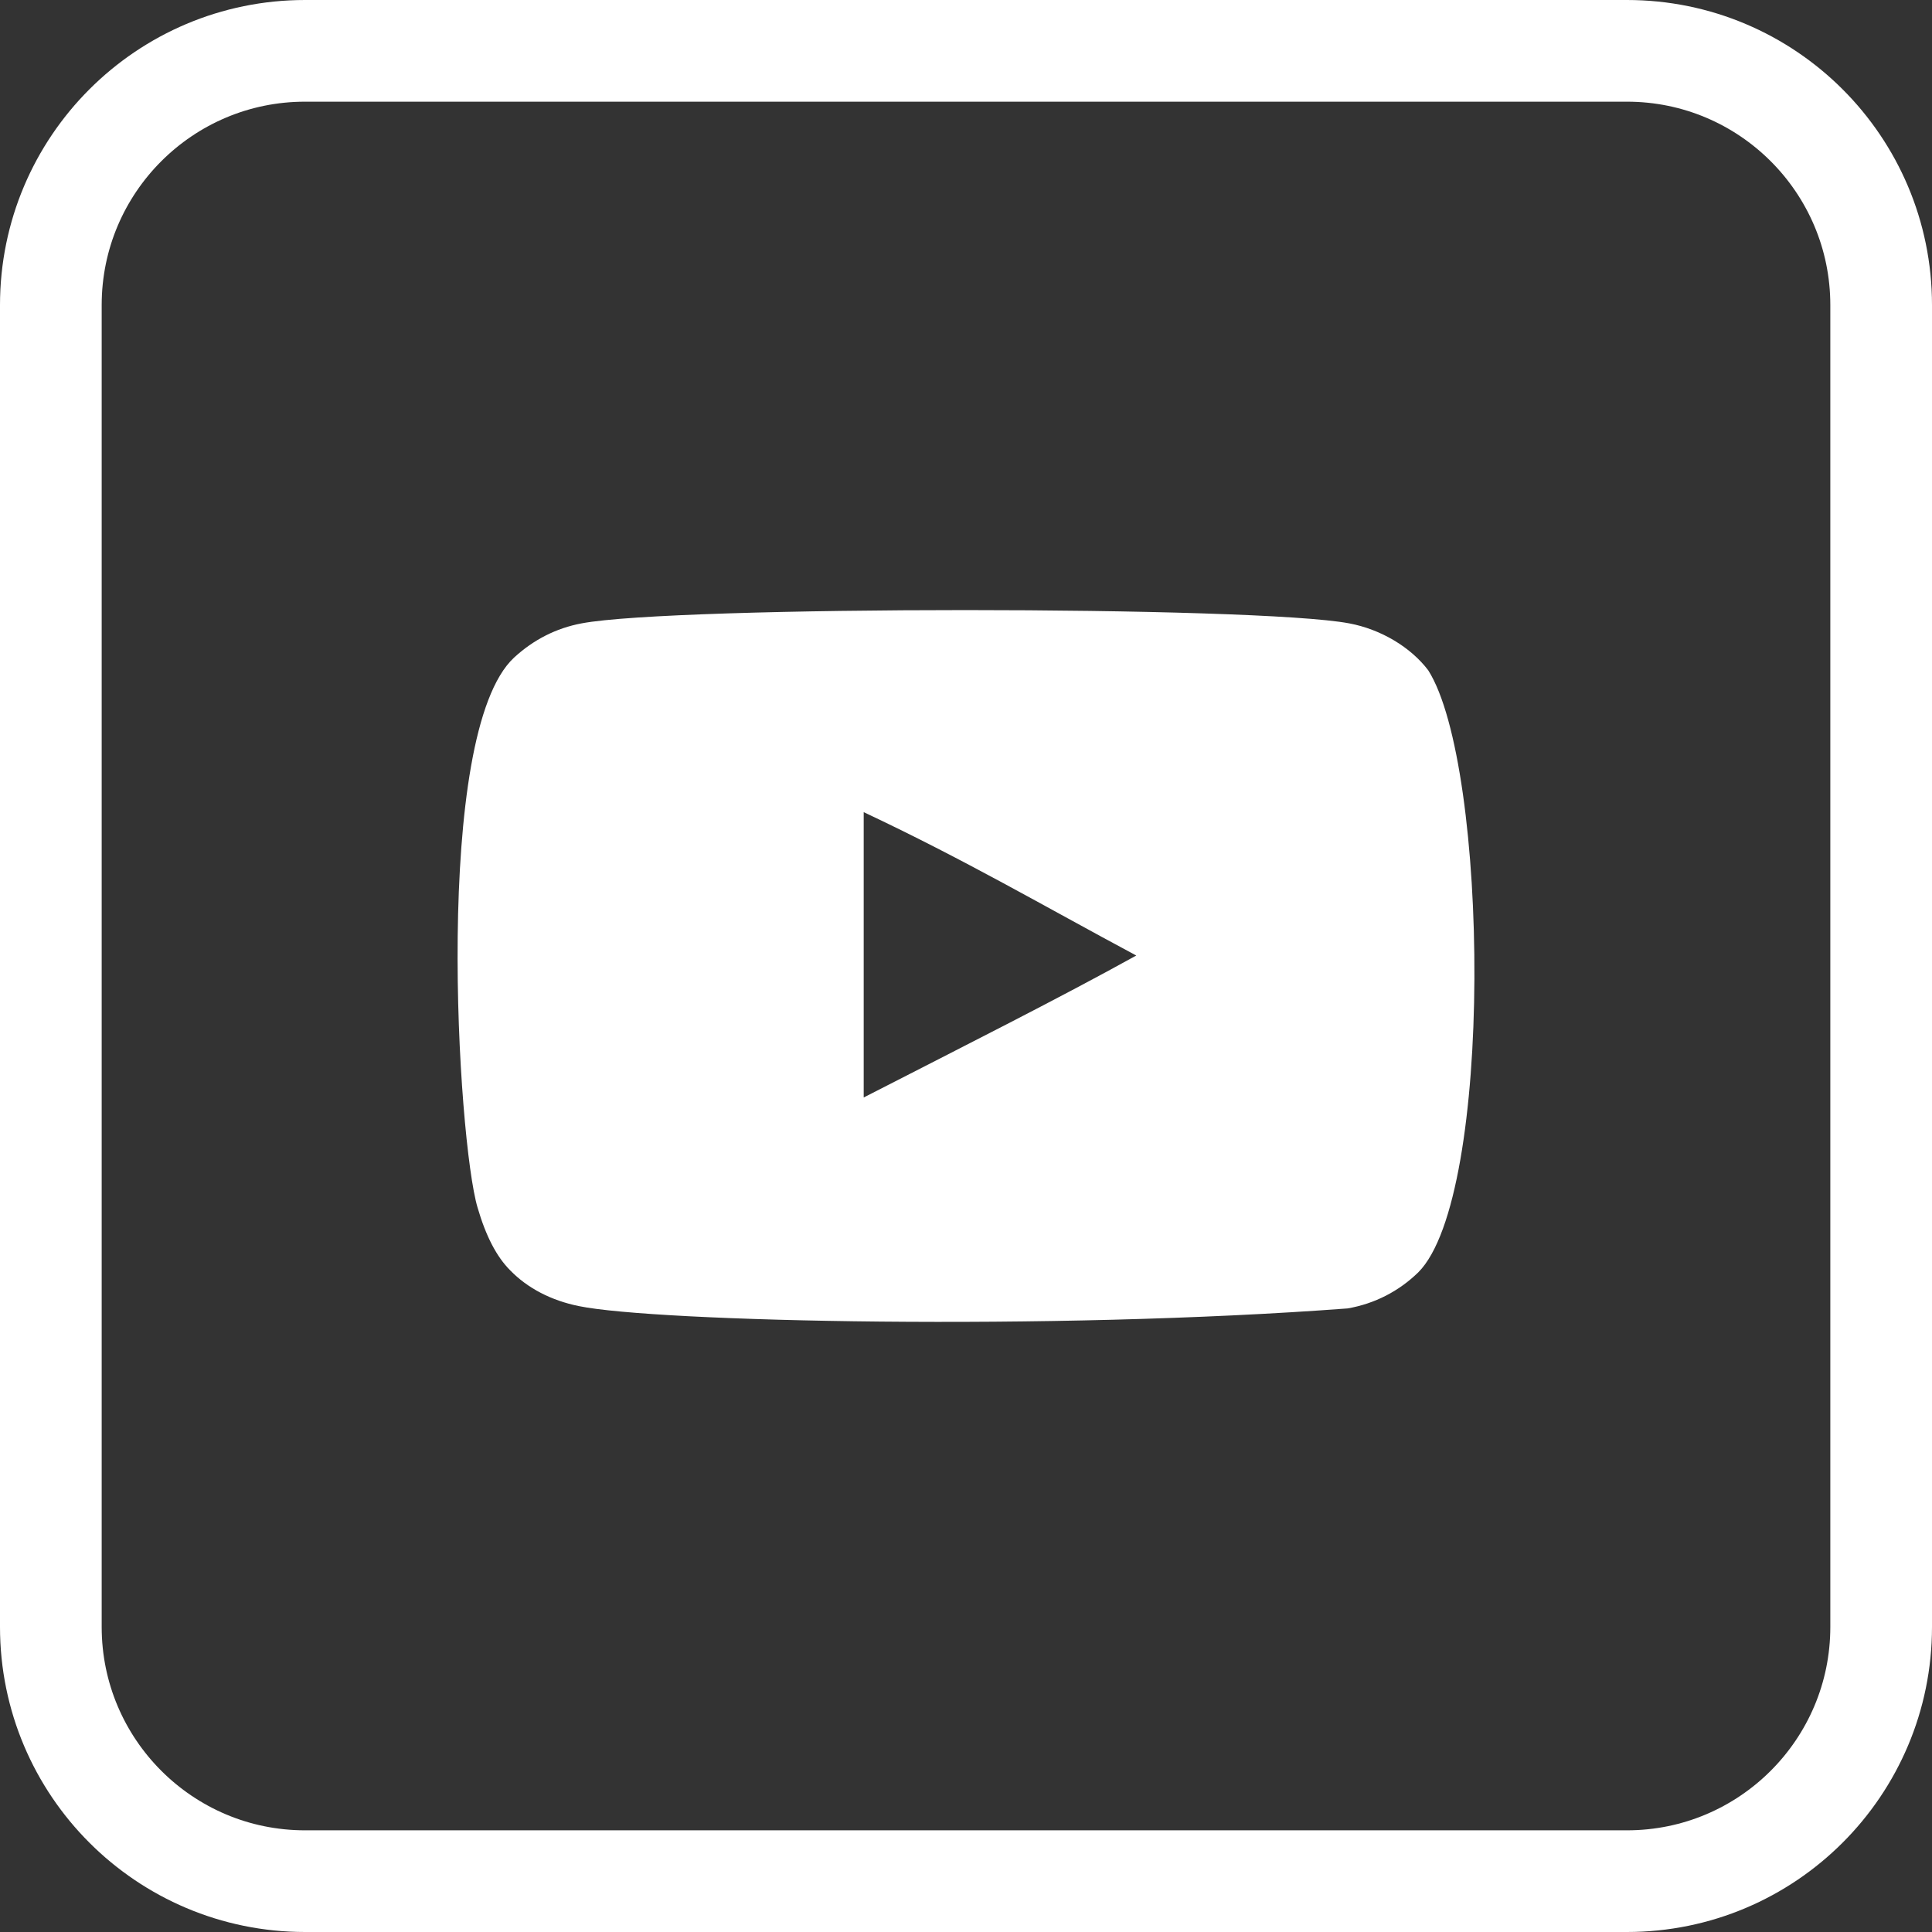
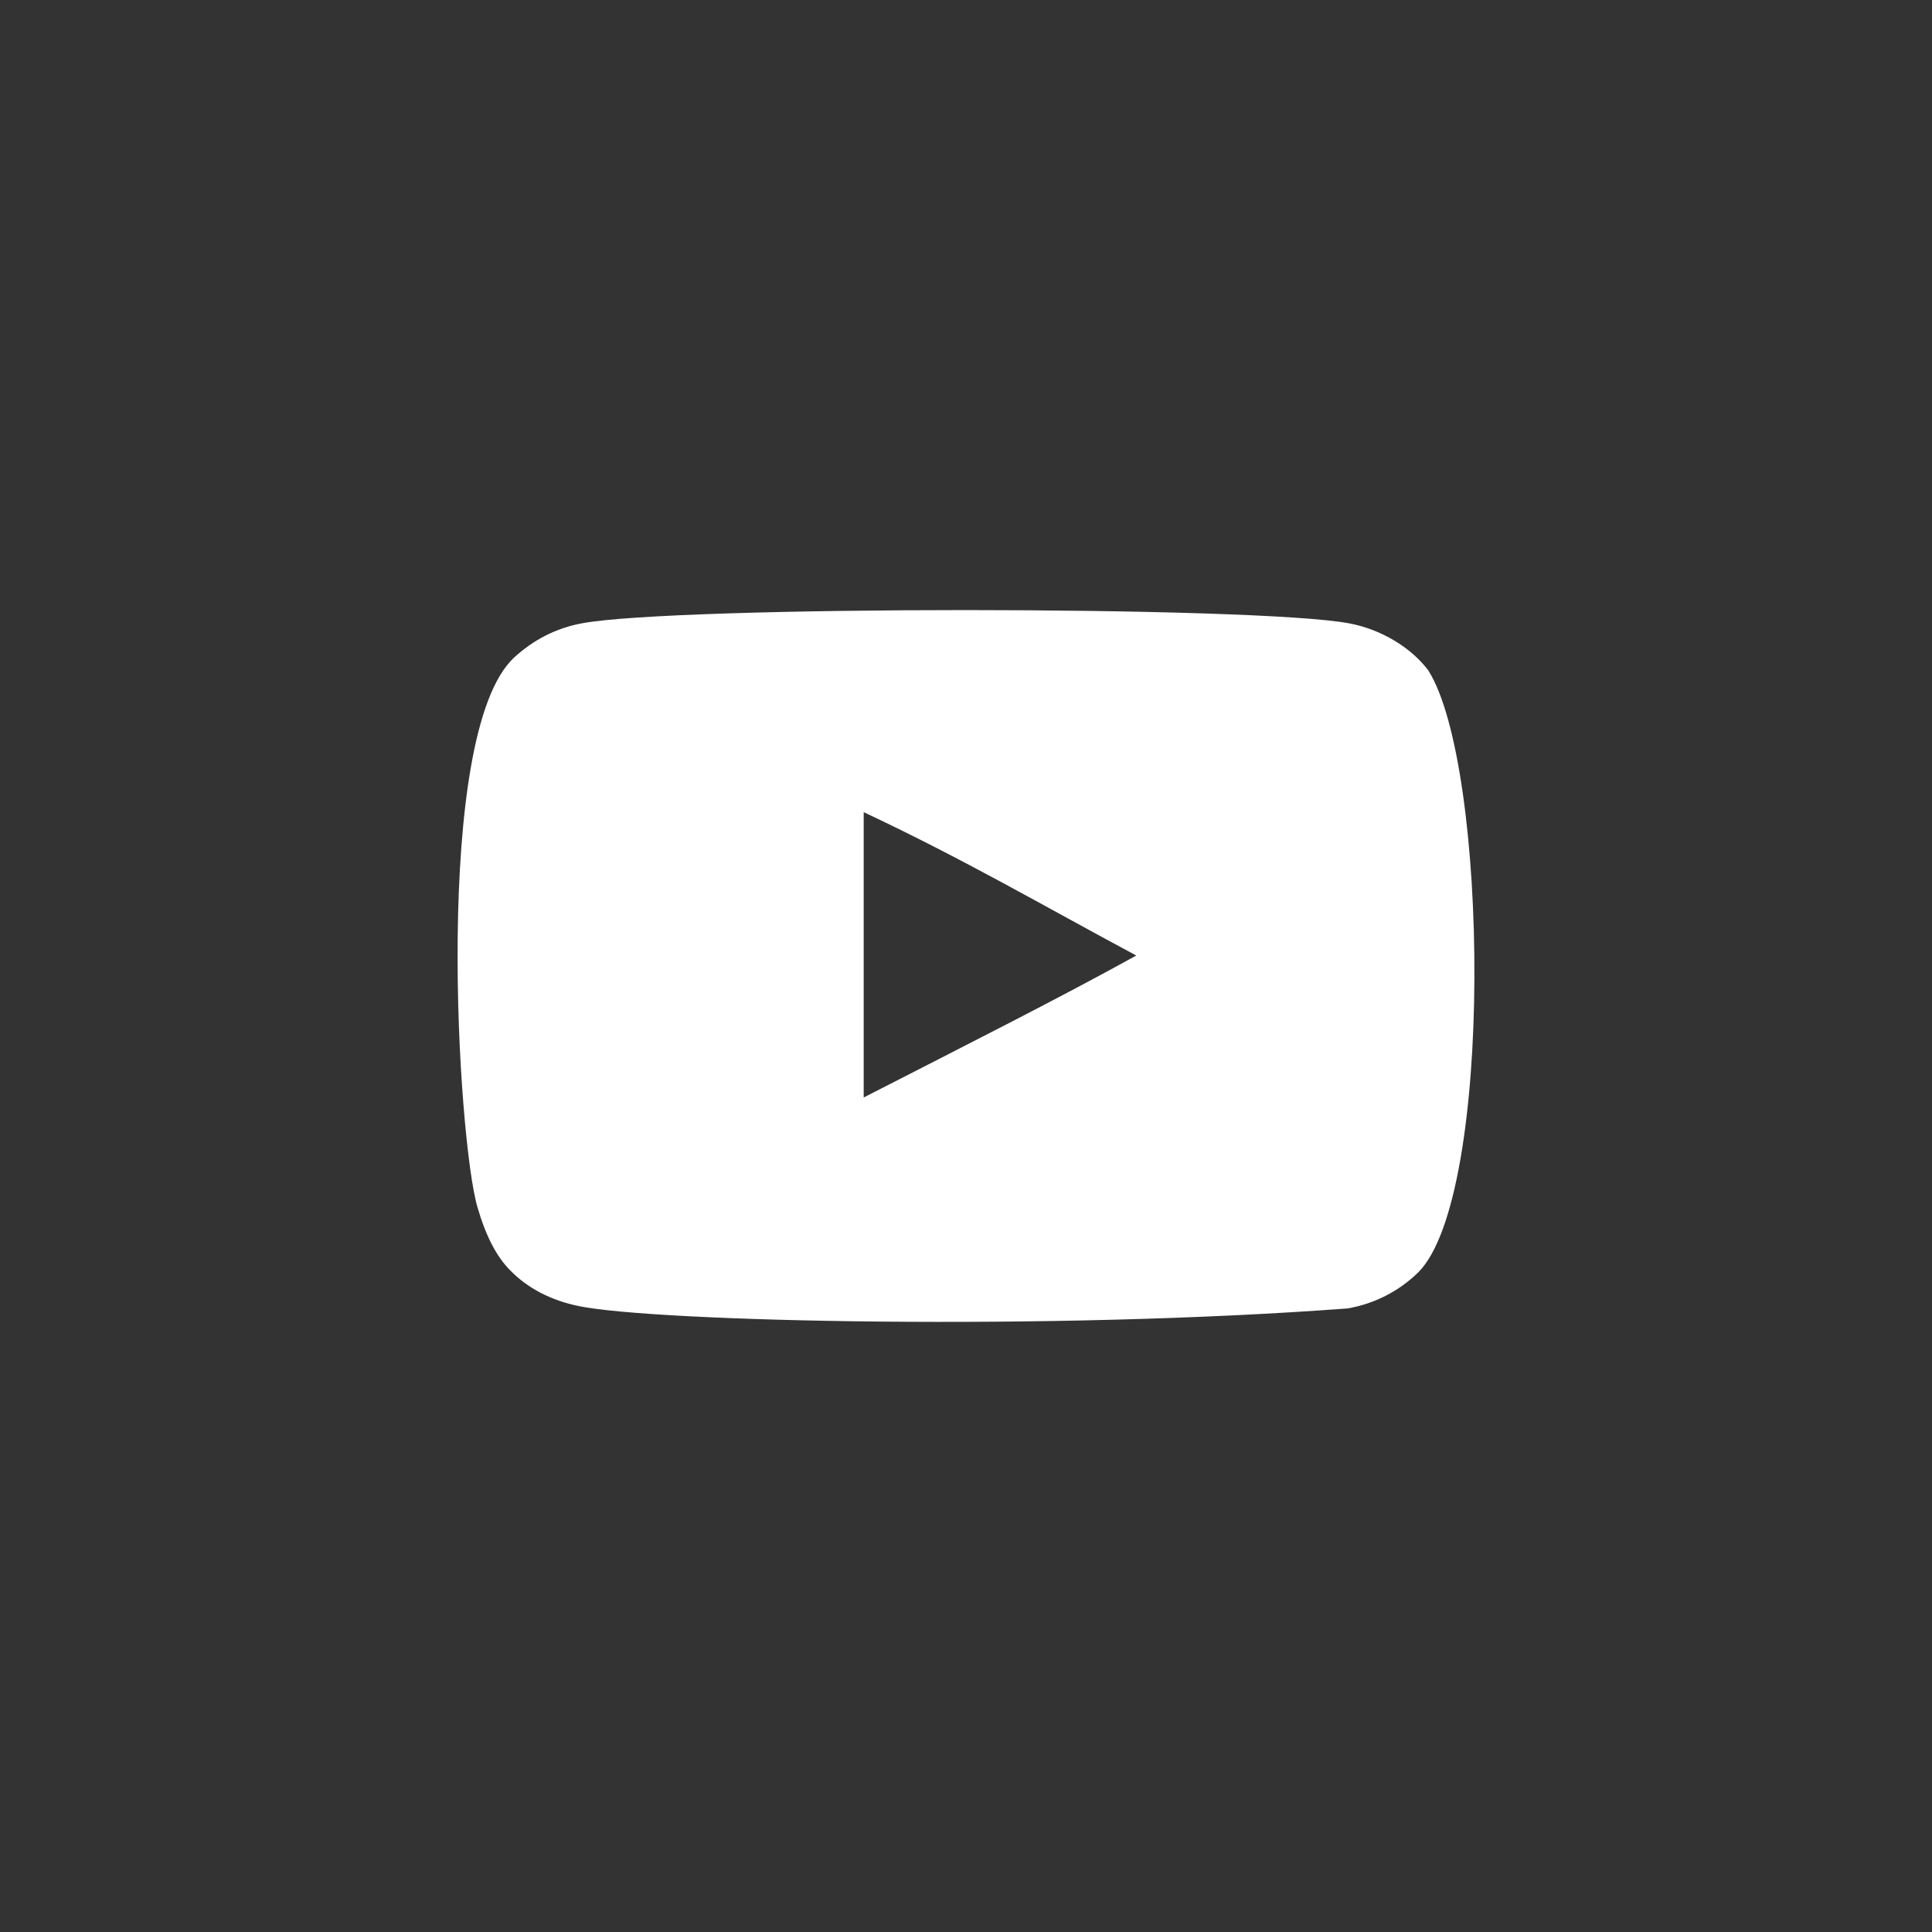
<svg xmlns="http://www.w3.org/2000/svg" width="38" height="38" viewBox="0 0 38 38" fill="none">
  <rect x="0" y="0" width="38" height="38" fill="#333333" stroke="none" />
-   <path d="M32 1H6C3.239 1 1 3.239 1 6V32C1 34.761 3.239 37 6 37H32C34.761 37 37 34.761 37 32V6C37 3.239 34.761 1 32 1Z" stroke="white" stroke-width="2" />
  <g clip-path="url(#clip0_1_26)">
    <path fill-rule="evenodd" clip-rule="evenodd" d="M16.988 21.586V15.974C18.981 16.912 20.524 17.817 22.349 18.794C20.843 19.628 18.981 20.565 16.988 21.586ZM28.091 13.183C27.747 12.73 27.162 12.378 26.538 12.261C24.705 11.913 13.271 11.912 11.439 12.261C10.939 12.355 10.494 12.582 10.111 12.934C8.5 14.43 9.005 22.452 9.393 23.751C9.557 24.314 9.768 24.719 10.034 24.985C10.376 25.338 10.845 25.58 11.384 25.689C12.893 26.001 20.668 26.175 26.506 25.735C27.044 25.642 27.52 25.392 27.896 25.025C29.386 23.535 29.284 15.062 28.091 13.183Z" fill="white" />
  </g>
  <defs>
    <clipPath id="clip0_1_26">
      <rect width="20" height="20" fill="white" transform="translate(9 9)" />
    </clipPath>
  </defs>
</svg>